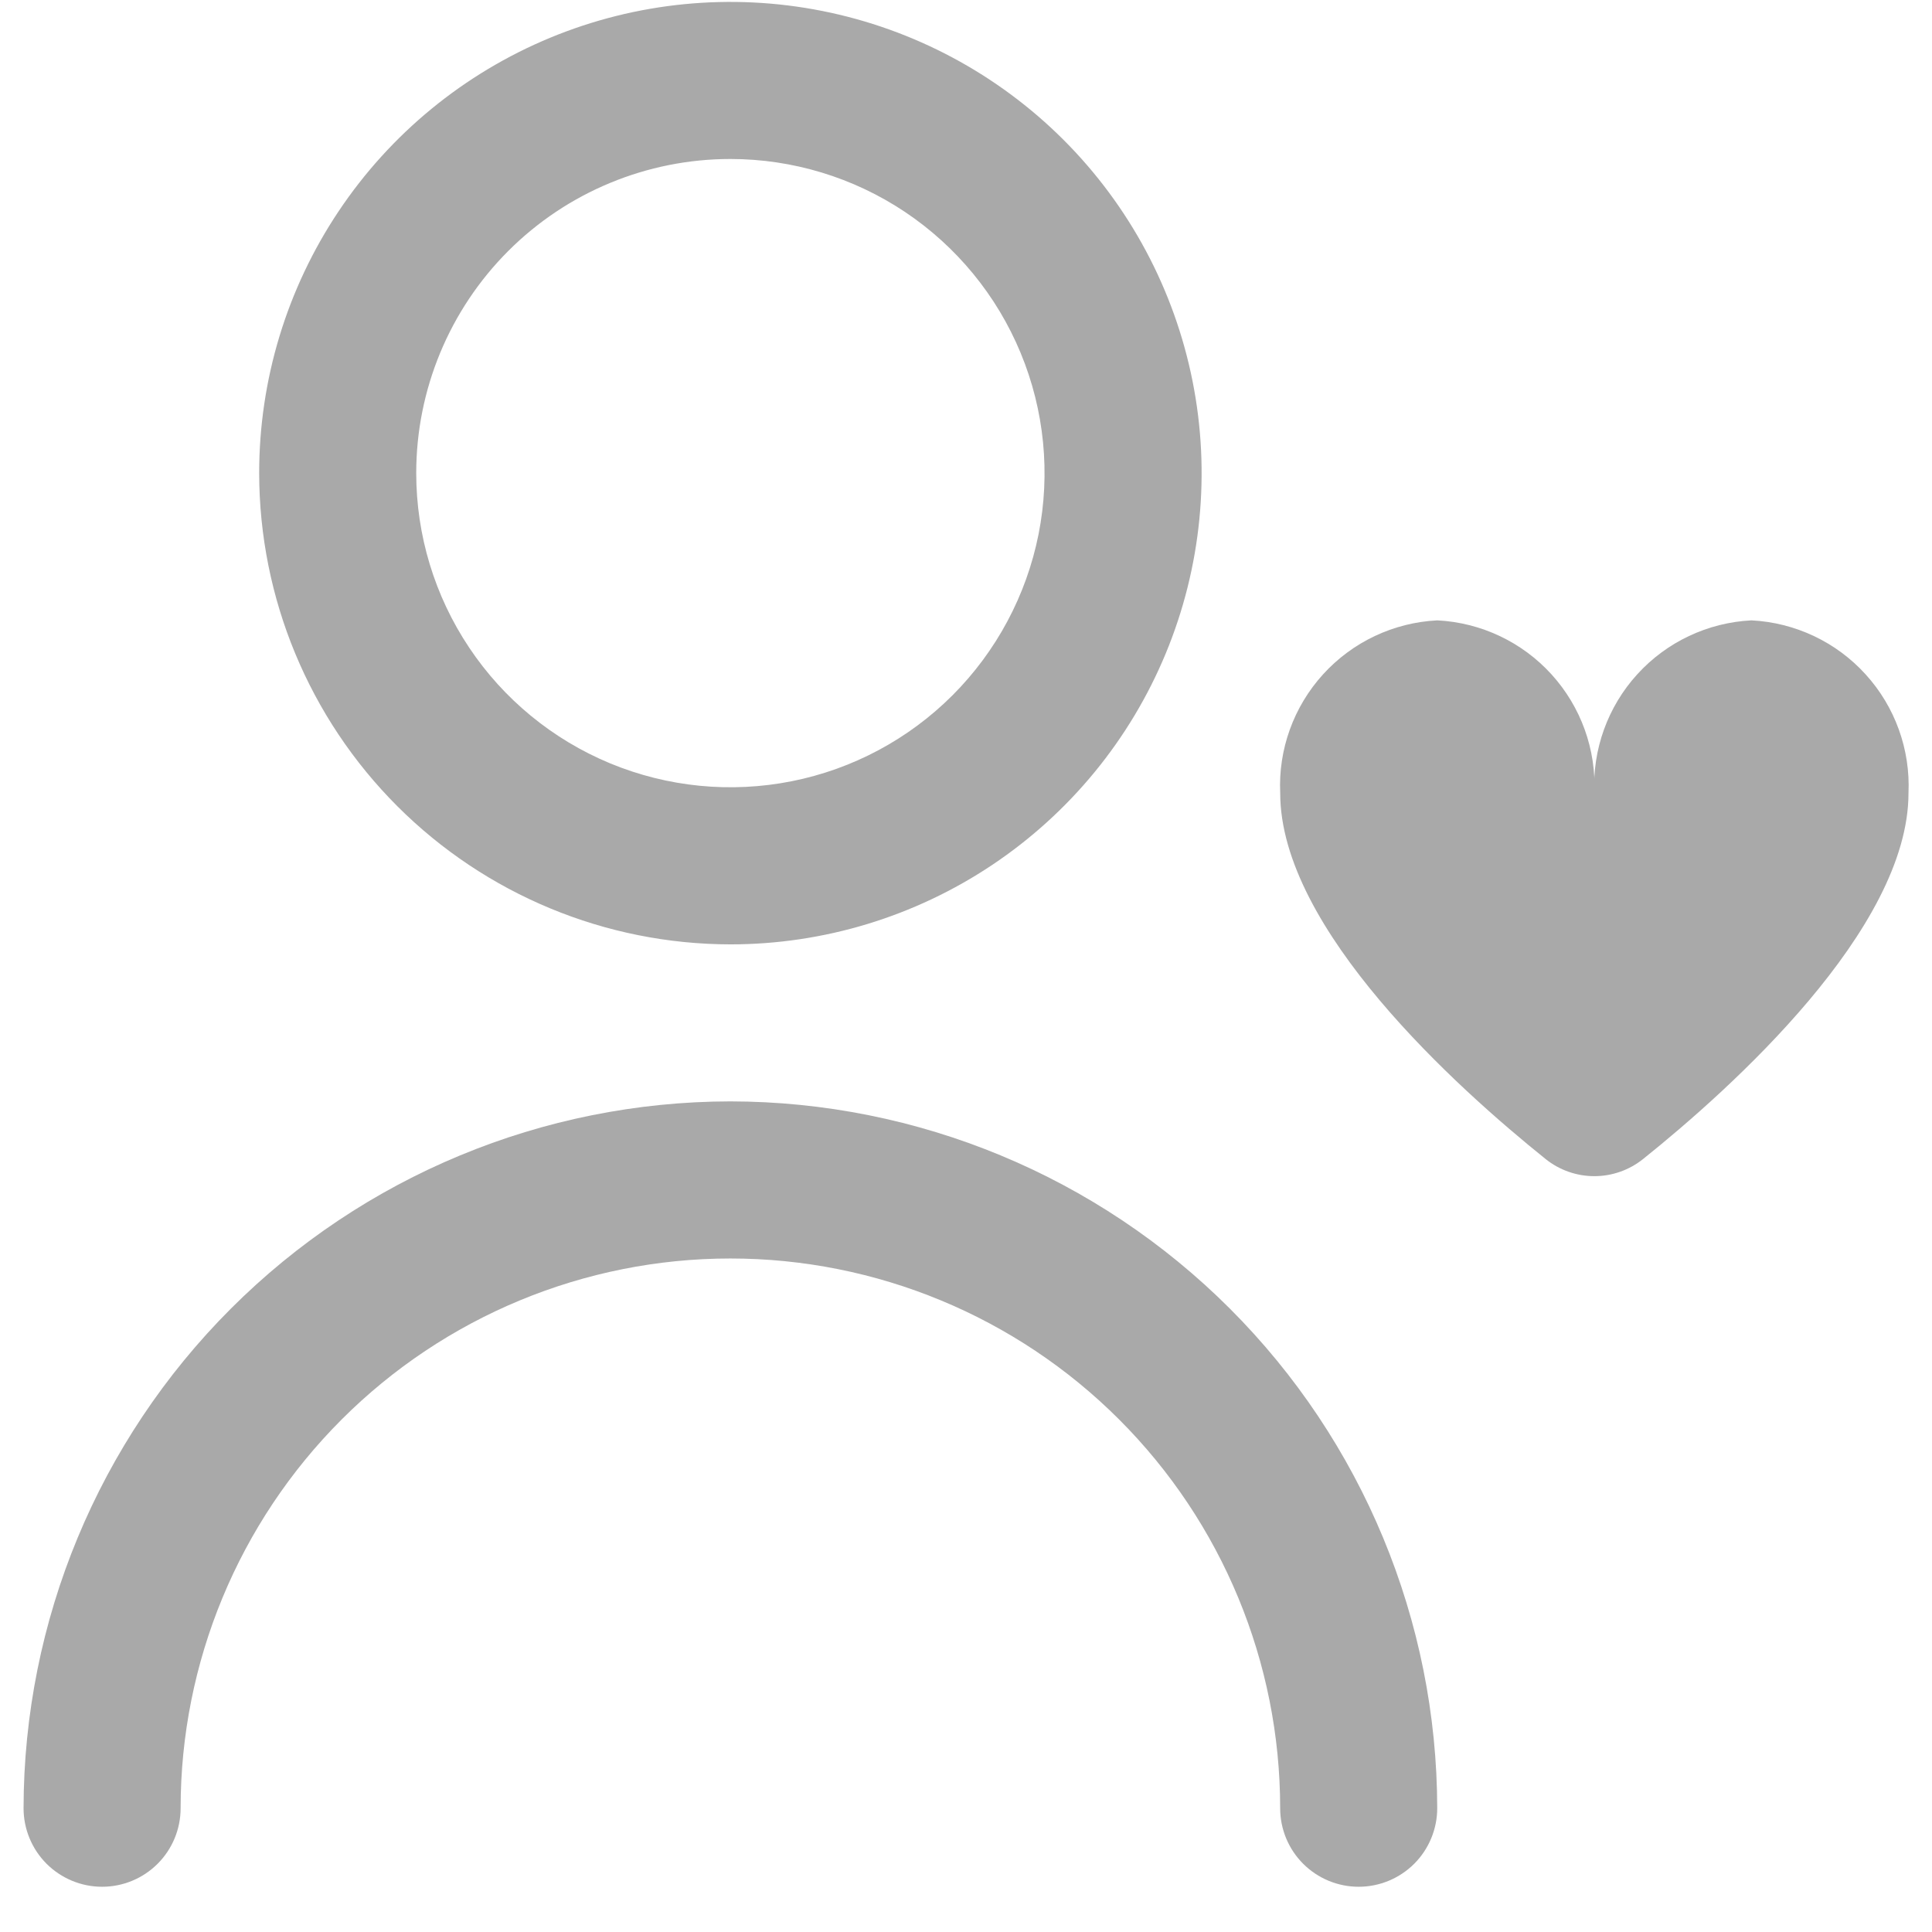
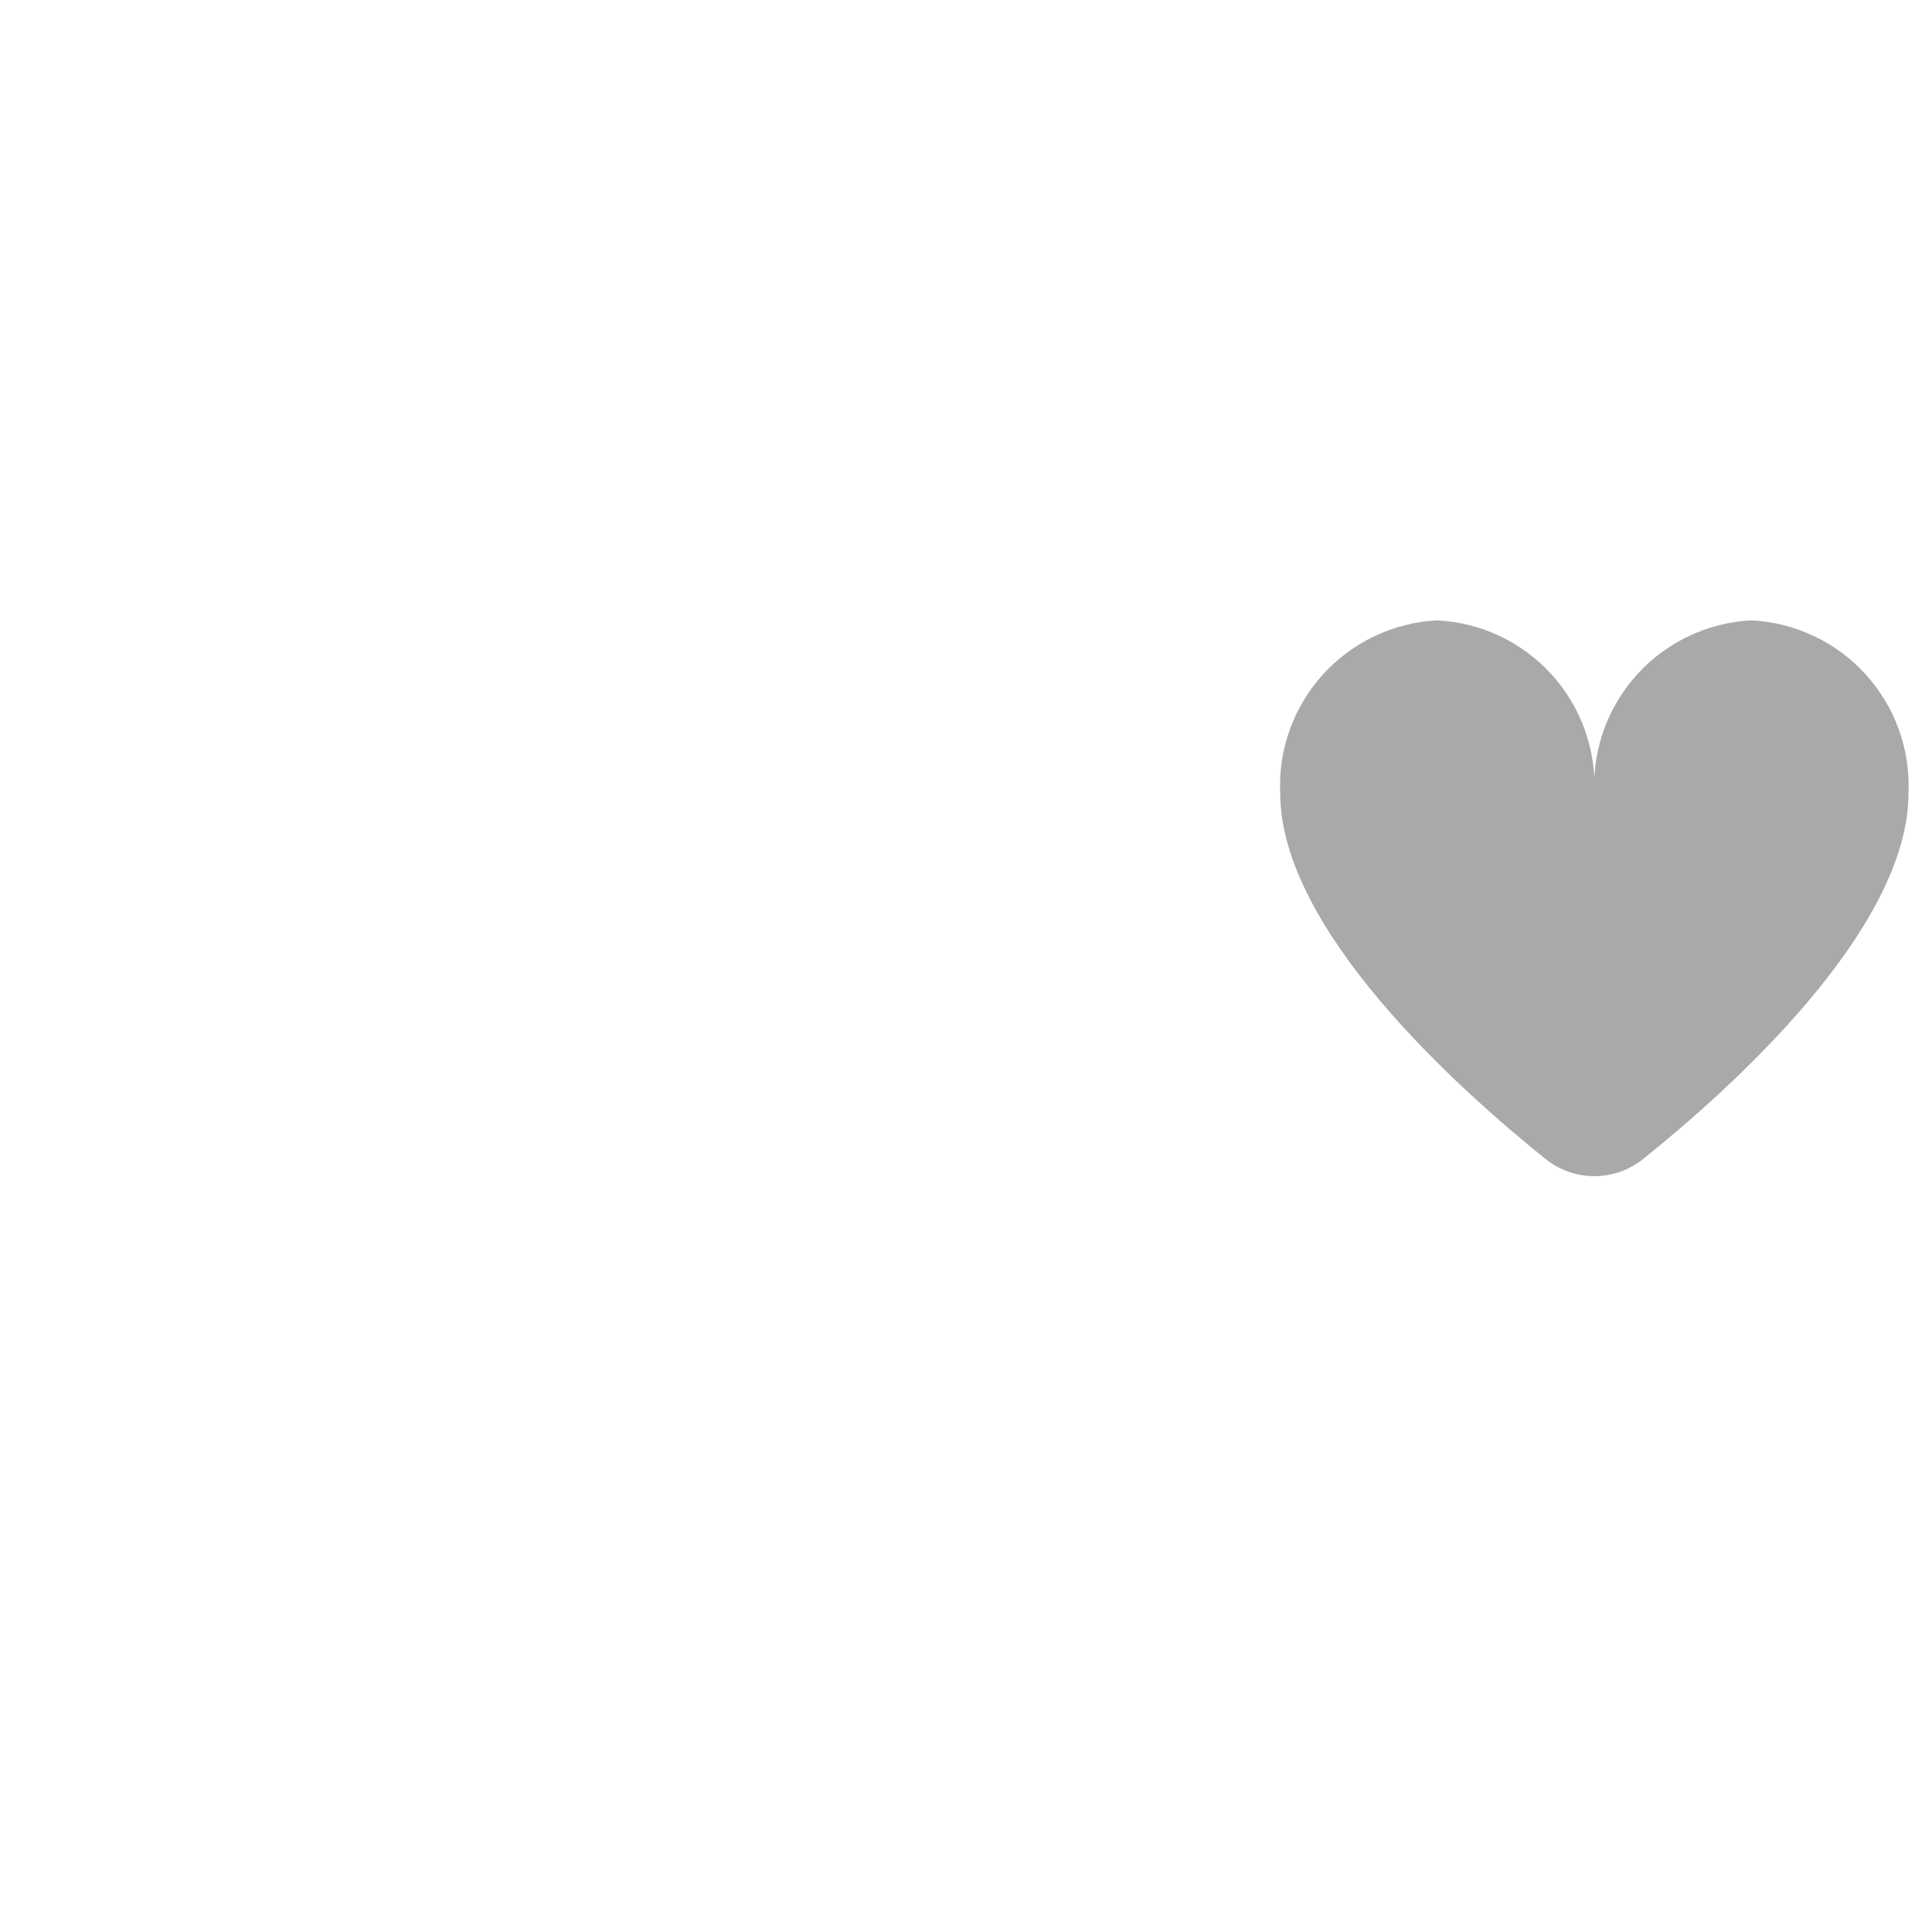
<svg xmlns="http://www.w3.org/2000/svg" width="41" height="41" viewBox="0 0 41 41" fill="none">
  <g id="Heart">
-     <path id="Vector" d="M15.5 20.041C17.478 20.041 19.411 19.454 21.056 18.355C22.7 17.256 23.982 15.695 24.739 13.867C25.496 12.04 25.694 10.029 25.308 8.09C24.922 6.15 23.97 4.368 22.571 2.969C21.172 1.571 19.391 0.619 17.451 0.233C15.511 -0.153 13.5 0.045 11.673 0.802C9.846 1.559 8.284 2.84 7.185 4.485C6.086 6.129 5.5 8.063 5.5 10.04C5.503 12.692 6.557 15.234 8.432 17.109C10.307 18.983 12.849 20.038 15.5 20.041ZM15.5 3.374C16.819 3.374 18.108 3.765 19.204 4.497C20.3 5.23 21.155 6.271 21.659 7.489C22.164 8.707 22.296 10.048 22.039 11.341C21.781 12.634 21.146 13.822 20.214 14.755C19.282 15.687 18.094 16.322 16.801 16.579C15.507 16.836 14.167 16.704 12.949 16.2C11.731 15.695 10.689 14.841 9.957 13.744C9.224 12.648 8.833 11.359 8.833 10.04C8.833 8.272 9.536 6.577 10.786 5.326C12.036 4.076 13.732 3.374 15.5 3.374V3.374Z" fill="#A9A9A9" />
-     <path id="Vector_2" d="M15.5 23.373C11.523 23.378 7.711 24.96 4.899 27.772C2.087 30.584 0.505 34.397 0.5 38.373C0.5 38.815 0.676 39.239 0.988 39.552C1.301 39.864 1.725 40.04 2.167 40.04C2.609 40.04 3.033 39.864 3.345 39.552C3.658 39.239 3.833 38.815 3.833 38.373C3.833 35.279 5.062 32.312 7.25 30.124C9.438 27.936 12.406 26.707 15.5 26.707C18.594 26.707 21.562 27.936 23.75 30.124C25.938 32.312 27.167 35.279 27.167 38.373C27.167 38.815 27.342 39.239 27.655 39.552C27.967 39.864 28.391 40.04 28.833 40.04C29.275 40.04 29.699 39.864 30.012 39.552C30.324 39.239 30.5 38.815 30.5 38.373C30.495 34.397 28.913 30.584 26.101 27.772C23.289 24.96 19.477 23.378 15.5 23.373V23.373Z" fill="#A9A9A9" />
    <path id="Vector_3" d="M37.168 13.165C36.24 13.212 35.369 13.623 34.744 14.311C34.119 14.998 33.792 15.905 33.834 16.832C33.877 15.905 33.549 14.998 32.925 14.311C32.3 13.623 31.428 13.212 30.501 13.165C29.573 13.212 28.702 13.623 28.077 14.311C27.453 14.998 27.125 15.905 27.168 16.832C27.168 19.715 30.928 23.094 32.801 24.597C33.094 24.832 33.459 24.96 33.834 24.96C34.21 24.96 34.574 24.832 34.868 24.597C36.741 23.097 40.501 19.715 40.501 16.832C40.543 15.905 40.216 14.998 39.591 14.311C38.967 13.623 38.095 13.212 37.168 13.165V13.165Z" fill="#A9A9A9" />
  </g>
</svg>